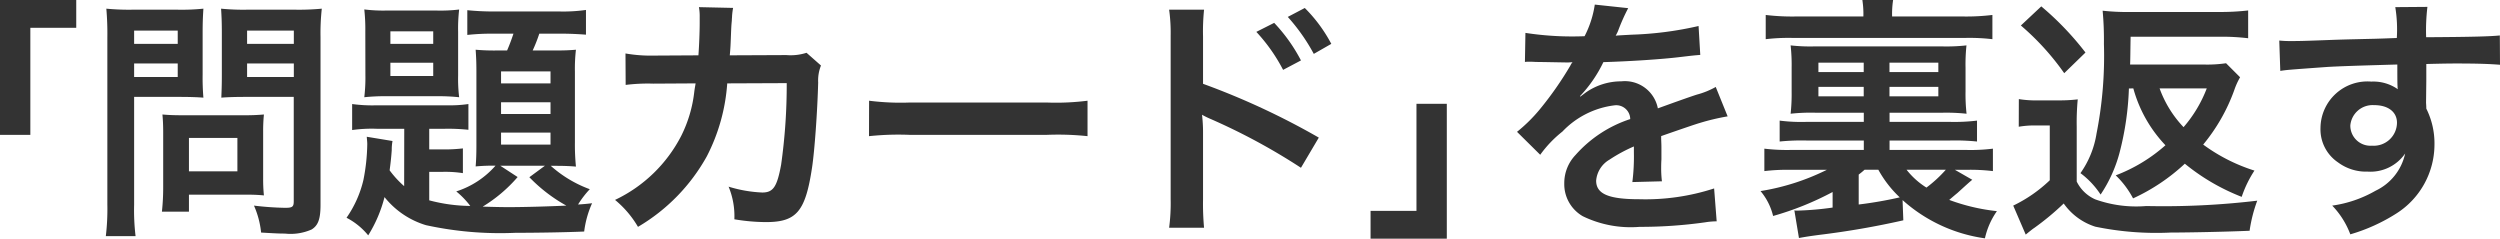
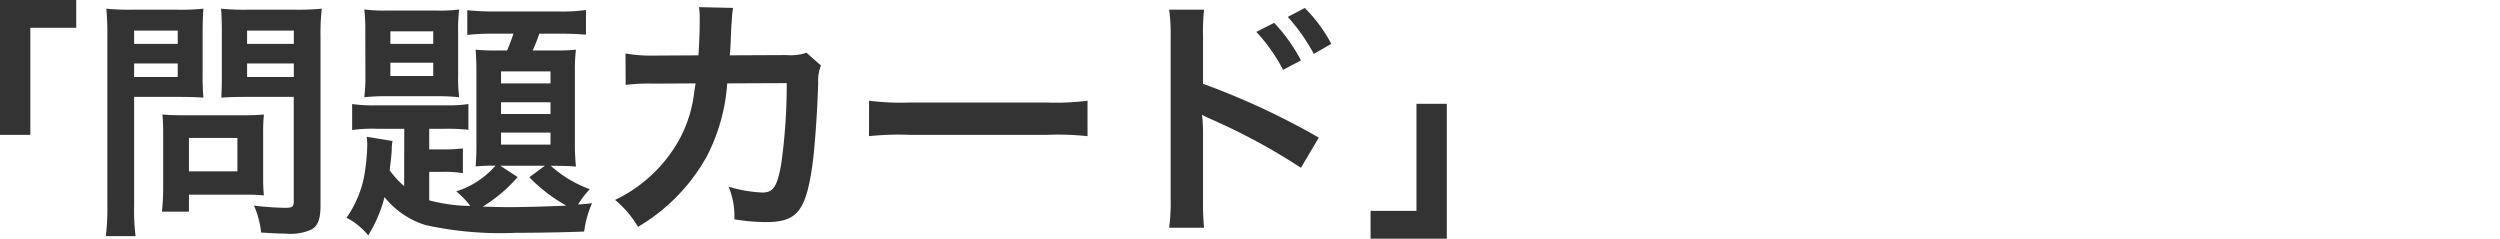
<svg xmlns="http://www.w3.org/2000/svg" width="117.652" height="11.232">
  <g fill="#333">
    <path data-name="パス 73312" d="M1.428 6.348v-5.04h2.16V0H0v6.348ZM6.312 4.56h2.16c.4 0 .816.012 1.1.036a11.31 11.31 0 0 1-.036-1.08v-1.98c0-.468.012-.744.036-1.128a10.139 10.139 0 0 1-1.224.048h-2.12A11.21 11.21 0 0 1 5.004.408a13.416 13.416 0 0 1 .048 1.356v7.86a10.728 10.728 0 0 1-.072 1.488h1.4a10.293 10.293 0 0 1-.068-1.476Zm0-3.12h2.052v.624H6.312Zm0 1.548h2.052v.636H6.312Zm8.772-1.236a10.567 10.567 0 0 1 .06-1.344 11.454 11.454 0 0 1-1.236.048h-2.28a10.8 10.8 0 0 1-1.224-.048c.024.348.036.672.036 1.128v1.98c0 .516-.012.756-.024 1.08.264-.024.7-.036 1.092-.036h2.316v4.908c0 .264-.06.312-.4.312a14.016 14.016 0 0 1-1.472-.104 4.189 4.189 0 0 1 .336 1.268c.792.048.924.048 1.116.048a2.447 2.447 0 0 0 1.26-.192c.312-.192.42-.5.42-1.164Zm-3.456-.312h2.2v.624h-2.2Zm0 1.548h2.2v.636h-2.2Zm.756 3.228a7.917 7.917 0 0 1 .036-.828 9.86 9.86 0 0 1-.924.036H8.532c-.348 0-.624-.012-.888-.036.024.252.036.516.036.84v2.568a10.7 10.7 0 0 1-.06 1.164h1.272v-.8h2.676c.348 0 .6.012.852.036a7.514 7.514 0 0 1-.036-.82Zm-3.492.276h2.28v1.572h-2.28ZM19.02 8.76a4.6 4.6 0 0 1-.684-.744c.06-.444.084-.72.1-.96a2.192 2.192 0 0 1 .036-.42l-1.212-.2c.012.156.024.24.024.348a9.24 9.24 0 0 1-.18 1.68 5.172 5.172 0 0 1-.796 1.784 3.217 3.217 0 0 1 1.02.828 6.357 6.357 0 0 0 .768-1.8 3.953 3.953 0 0 0 1.948 1.32 16.361 16.361 0 0 0 4.22.36c1.044 0 2.412-.024 3.228-.06a4.632 4.632 0 0 1 .372-1.332 9.51 9.51 0 0 1-.66.06 4.421 4.421 0 0 1 .552-.72 5.683 5.683 0 0 1-1.836-1.1h.2c.444 0 .684.012.984.036a10.524 10.524 0 0 1-.048-1.14V3.36a7.7 7.7 0 0 1 .048-1.02c-.288.024-.5.036-1.008.036h-1.028a7.277 7.277 0 0 0 .312-.792h1.044c.408 0 .864.024 1.152.048V.468a7.618 7.618 0 0 1-1.26.072h-3.024a12.2 12.2 0 0 1-1.3-.06v1.164a10.67 10.67 0 0 1 1.188-.06h.984c-.084.252-.18.516-.3.792h-.48a9.819 9.819 0 0 1-1-.036c.024.324.036.612.036 1.008v3.5c0 .408-.012.72-.036.984a9.114 9.114 0 0 1 .936-.036 4.119 4.119 0 0 1-1.848 1.212 3.966 3.966 0 0 1 .66.684 7.789 7.789 0 0 1-1.932-.264v-1.34h.612a5.431 5.431 0 0 1 .972.06V6.984a7.525 7.525 0 0 1-.96.048H20.2V6.06h.744a9.169 9.169 0 0 1 1.1.048V4.896a5.984 5.984 0 0 1-1 .06h-3.32a7 7 0 0 1-1.152-.06V6.12a6.647 6.647 0 0 1 1.152-.06h1.3Zm4.524-.96h2.1l-.732.54a7.4 7.4 0 0 0 1.74 1.336c-.78.036-1.9.072-2.736.072-.36 0-.78-.012-1.2-.024a6.908 6.908 0 0 0 1.644-1.392Zm.036-4.44h2.328v.564H23.58Zm0 1.452h2.328v.552H23.58Zm0 1.428h2.328v.564H23.58Zm-6.384-2.712a7.871 7.871 0 0 1-.052 1.048 9.2 9.2 0 0 1 1.056-.048h2.352a9.34 9.34 0 0 1 1.056.048 7.227 7.227 0 0 1-.048-1.032v-2.04a7.731 7.731 0 0 1 .048-1.056 7.361 7.361 0 0 1-1.08.048h-2.324a7.292 7.292 0 0 1-1.06-.052 8.6 8.6 0 0 1 .048 1.044Zm1.176-2.052h2.016v.588h-2.016Zm0 1.476h2.016v.624h-2.016Zm19.584-.468a2.421 2.421 0 0 1-.948.108l-2.664.012c.036-.384.036-.492.048-.756.024-.624.024-.624.048-.876 0-.084.012-.156.012-.228A3.49 3.49 0 0 1 34.5.372L32.892.336a2.329 2.329 0 0 1 .036.468v.3c0 .348-.024 1.044-.06 1.5l-2.1.012a6.884 6.884 0 0 1-1.332-.1l.008 1.48a8.522 8.522 0 0 1 1.3-.06l1.992-.012c-.012.084-.036.2-.06.372a6.158 6.158 0 0 1-.612 2.088 6.757 6.757 0 0 1-3.12 3.024 4.731 4.731 0 0 1 1.08 1.268 8.8 8.8 0 0 0 3.24-3.32 8.785 8.785 0 0 0 .96-3.432l2.8-.012a26.938 26.938 0 0 1-.264 3.84c-.192 1.044-.372 1.308-.888 1.308a6.222 6.222 0 0 1-1.584-.276 3.627 3.627 0 0 1 .272 1.536 9.152 9.152 0 0 0 1.484.132c1.44 0 1.86-.492 2.172-2.568.12-.792.252-2.64.288-4a1.875 1.875 0 0 1 .132-.8Zm2.94 3.924a13.174 13.174 0 0 1 1.956-.06h6.372a13.174 13.174 0 0 1 1.956.06V4.74a11.785 11.785 0 0 1-1.944.084h-6.392A11.785 11.785 0 0 1 40.9 4.74Zm15.768 4.308a12.31 12.31 0 0 1-.048-1.332V6.216a6.856 6.856 0 0 0-.048-.816 3.877 3.877 0 0 0 .408.2 29.143 29.143 0 0 1 4.248 2.296l.84-1.42a34.9 34.9 0 0 0-5.448-2.532V1.716a9.943 9.943 0 0 1 .048-1.26H55.02a7.865 7.865 0 0 1 .072 1.22v7.7a8.751 8.751 0 0 1-.072 1.34Zm2.46-9.216a8.1 8.1 0 0 1 1.26 1.788l.84-.444a7.777 7.777 0 0 0-1.26-1.768Zm3.528.564A6.94 6.94 0 0 0 61.404.376l-.8.42a8.841 8.841 0 0 1 1.224 1.74Zm4.008 2.82v5.04H64.5v1.308h3.588V4.884Z" />
-     <path data-name="パス 73313" d="M71.764 2.916a1.326 1.326 0 0 1 .192-.012c.108 0 .108 0 .336.012.264 0 1.32.024 1.512.024 0 0 .156-.012.2-.012a.587.587 0 0 0-.1.156 15.894 15.894 0 0 1-1.432 2.052 7.351 7.351 0 0 1-1.08 1.068l1.092 1.08a5.4 5.4 0 0 1 1.044-1.092 4.057 4.057 0 0 1 2.46-1.236.659.659 0 0 1 .732.648 5.87 5.87 0 0 0-2.576 1.692 1.912 1.912 0 0 0-.528 1.332 1.74 1.74 0 0 0 .872 1.548 5.154 5.154 0 0 0 2.676.5 21.765 21.765 0 0 0 3.072-.212 3.536 3.536 0 0 1 .552-.048l-.12-1.548a10.426 10.426 0 0 1-3.524.508c-1.452 0-2.028-.252-2.028-.876a1.263 1.263 0 0 1 .624-.984 7.293 7.293 0 0 1 1.152-.624v.284a9.5 9.5 0 0 1-.072 1.392l1.392-.036a4.927 4.927 0 0 1-.036-.636c0-.084 0-.192.012-.4v-.48c0-.168 0-.168-.012-.48v-.132q1.548-.54 1.8-.612a10.593 10.593 0 0 1 1.328-.316l-.56-1.384a3.749 3.749 0 0 1-.888.36q-.45.144-1.836.648a1.579 1.579 0 0 0-1.72-1.272 2.9 2.9 0 0 0-1.692.54c-.156.12-.156.12-.24.18l-.012-.024a6.21 6.21 0 0 0 1.1-1.6c1.212-.036 2.736-.132 3.612-.24.612-.072.612-.072.948-.1l-.08-1.36a16.211 16.211 0 0 1-3.144.408c-.66.036-.66.036-.756.048.024-.048.048-.084.108-.216a9.168 9.168 0 0 1 .48-1.08L75.052.216a4.752 4.752 0 0 1-.48 1.488 14.5 14.5 0 0 1-2.784-.156Zm17.772 6.5a7.309 7.309 0 0 0 3.876 1.8 3.576 3.576 0 0 1 .564-1.28 9.229 9.229 0 0 1-2.244-.528c.168-.144.252-.216.384-.324.528-.48.528-.48.7-.624L92 7.992h.516a8.955 8.955 0 0 1 1.272.06V6.996a8.452 8.452 0 0 1-1.272.06h-3.592v-.444h2.856a10.32 10.32 0 0 1 1.26.048v-.984a8.769 8.769 0 0 1-1.26.06h-2.856v-.432h2.508a9.135 9.135 0 0 1 1.116.048 8.313 8.313 0 0 1-.048-1.056v-1.1a8.435 8.435 0 0 1 .044-1.06 8.576 8.576 0 0 1-1.152.048h-6.008a8.182 8.182 0 0 1-1.116-.048 8.261 8.261 0 0 1 .048 1.032V4.32a8.51 8.51 0 0 1-.048 1.032 8.693 8.693 0 0 1 1.152-.048h2.292v.432H85a8 8 0 0 1-1.248-.06v.984A10.344 10.344 0 0 1 85 6.612h2.712v.444h-3.408a8.955 8.955 0 0 1-1.272-.06v1.056a9.164 9.164 0 0 1 1.272-.06h1.668a10.844 10.844 0 0 1-3.12 1 2.859 2.859 0 0 1 .592 1.172 14.038 14.038 0 0 0 2.8-1.128v.732a14.176 14.176 0 0 1-1.68.144.464.464 0 0 1-.12-.012l.216 1.3c.408-.072.492-.084.936-.144a39.4 39.4 0 0 0 3.976-.688Zm-2.064-1.2c.108-.084.156-.12.276-.228h.648a5.264 5.264 0 0 0 1.008 1.3 18.871 18.871 0 0 1-1.932.336Zm4.1-.228a6.158 6.158 0 0 1-.912.84 3.616 3.616 0 0 1-.936-.84Zm-3.864-5.04v.444h-2.132v-.444Zm1.212 0h2.3v.444h-2.3Zm-1.212 1.14v.444h-2.132v-.444Zm1.212 0h2.3v.444h-2.3ZM84.496.776a10.4 10.4 0 0 1-1.4-.072v1.14a9.235 9.235 0 0 1 1.236-.06h8.184a9.318 9.318 0 0 1 1.248.06V.704a10.169 10.169 0 0 1-1.368.072h-3.352a4.384 4.384 0 0 1 .048-.78h-1.448a4.384 4.384 0 0 1 .048.78Zm15.9 3.384a6.284 6.284 0 0 0 1.512 2.676 7.572 7.572 0 0 1-2.34 1.416 4.254 4.254 0 0 1 .816 1.084 9.179 9.179 0 0 0 2.436-1.632 9.874 9.874 0 0 0 2.676 1.56 5.349 5.349 0 0 1 .6-1.236 8.229 8.229 0 0 1-2.412-1.224 8.558 8.558 0 0 0 1.46-2.556 3.461 3.461 0 0 1 .276-.612l-.66-.66a6.125 6.125 0 0 1-1.08.06h-3.436c.012-.228.012-.66.024-1.308h4.224a10.32 10.32 0 0 1 1.308.072V.492a11.425 11.425 0 0 1-1.38.072h-4.076a11.046 11.046 0 0 1-1.392-.06 14.97 14.97 0 0 1 .06 1.56 18.787 18.787 0 0 1-.348 4.224 4.409 4.409 0 0 1-.756 1.86 3.958 3.958 0 0 1 .948 1.008 6.533 6.533 0 0 0 .888-1.956 13.707 13.707 0 0 0 .444-3.036Zm3.456 0a6.093 6.093 0 0 1-1.092 1.824 5.209 5.209 0 0 1-1.128-1.824ZM95.104 1.2a12.1 12.1 0 0 1 2.04 2.244l1-.972A13.848 13.848 0 0 0 96.064.3Zm-.1 4.764a4.453 4.453 0 0 1 .8-.06h.66v2.58a6.668 6.668 0 0 1-1.72 1.192l.588 1.364c.192-.156.324-.264.4-.312a12.466 12.466 0 0 0 1.388-1.152 2.877 2.877 0 0 0 1.488 1.092 14.21 14.21 0 0 0 3.552.276c.8 0 2.616-.036 3.708-.084a6.817 6.817 0 0 1 .36-1.416 37.351 37.351 0 0 1-5.22.252 5.727 5.727 0 0 1-2.4-.312 1.765 1.765 0 0 1-.876-.84V5.976a11.7 11.7 0 0 1 .048-1.3 7.223 7.223 0 0 1-.912.048h-.9a5.206 5.206 0 0 1-.96-.06Zm19.18-2.172v-.78c.948-.024 1.164-.024 1.452-.024 1 0 1.572.024 2.016.06l-.008-1.38c-.444.048-1.38.072-3.468.084a9.433 9.433 0 0 1 .06-1.428l-1.512.012a6.511 6.511 0 0 1 .072 1.452c-.624.024-.624.024-1.02.036-.984.024-1.1.024-1.884.048-1.548.06-1.74.06-2.04.06a5.226 5.226 0 0 1-.588-.024l.048 1.428c.324-.048.324-.048 2.136-.18.528-.036 1.656-.072 3.372-.12 0 .324 0 1 .012 1.02a.494.494 0 0 0 .012.144 2.005 2.005 0 0 0-1.248-.36 2.209 2.209 0 0 0-2.392 2.184 1.875 1.875 0 0 0 .828 1.62 2.211 2.211 0 0 0 1.392.432 1.977 1.977 0 0 0 1.764-.852 2.526 2.526 0 0 1-1.392 1.752 5.663 5.663 0 0 1-2.04.7 3.938 3.938 0 0 1 .852 1.352 8.389 8.389 0 0 0 2.172-.984 3.85 3.85 0 0 0 1.788-3.24 3.652 3.652 0 0 0-.384-1.692c0-.144-.012-.24-.012-.288Zm-1.38 1.984a1.093 1.093 0 0 1-1.176 1.08.947.947 0 0 1-1.02-.948 1.051 1.051 0 0 1 1.116-.96c.66-.004 1.08.32 1.08.828Z" />
  </g>
</svg>